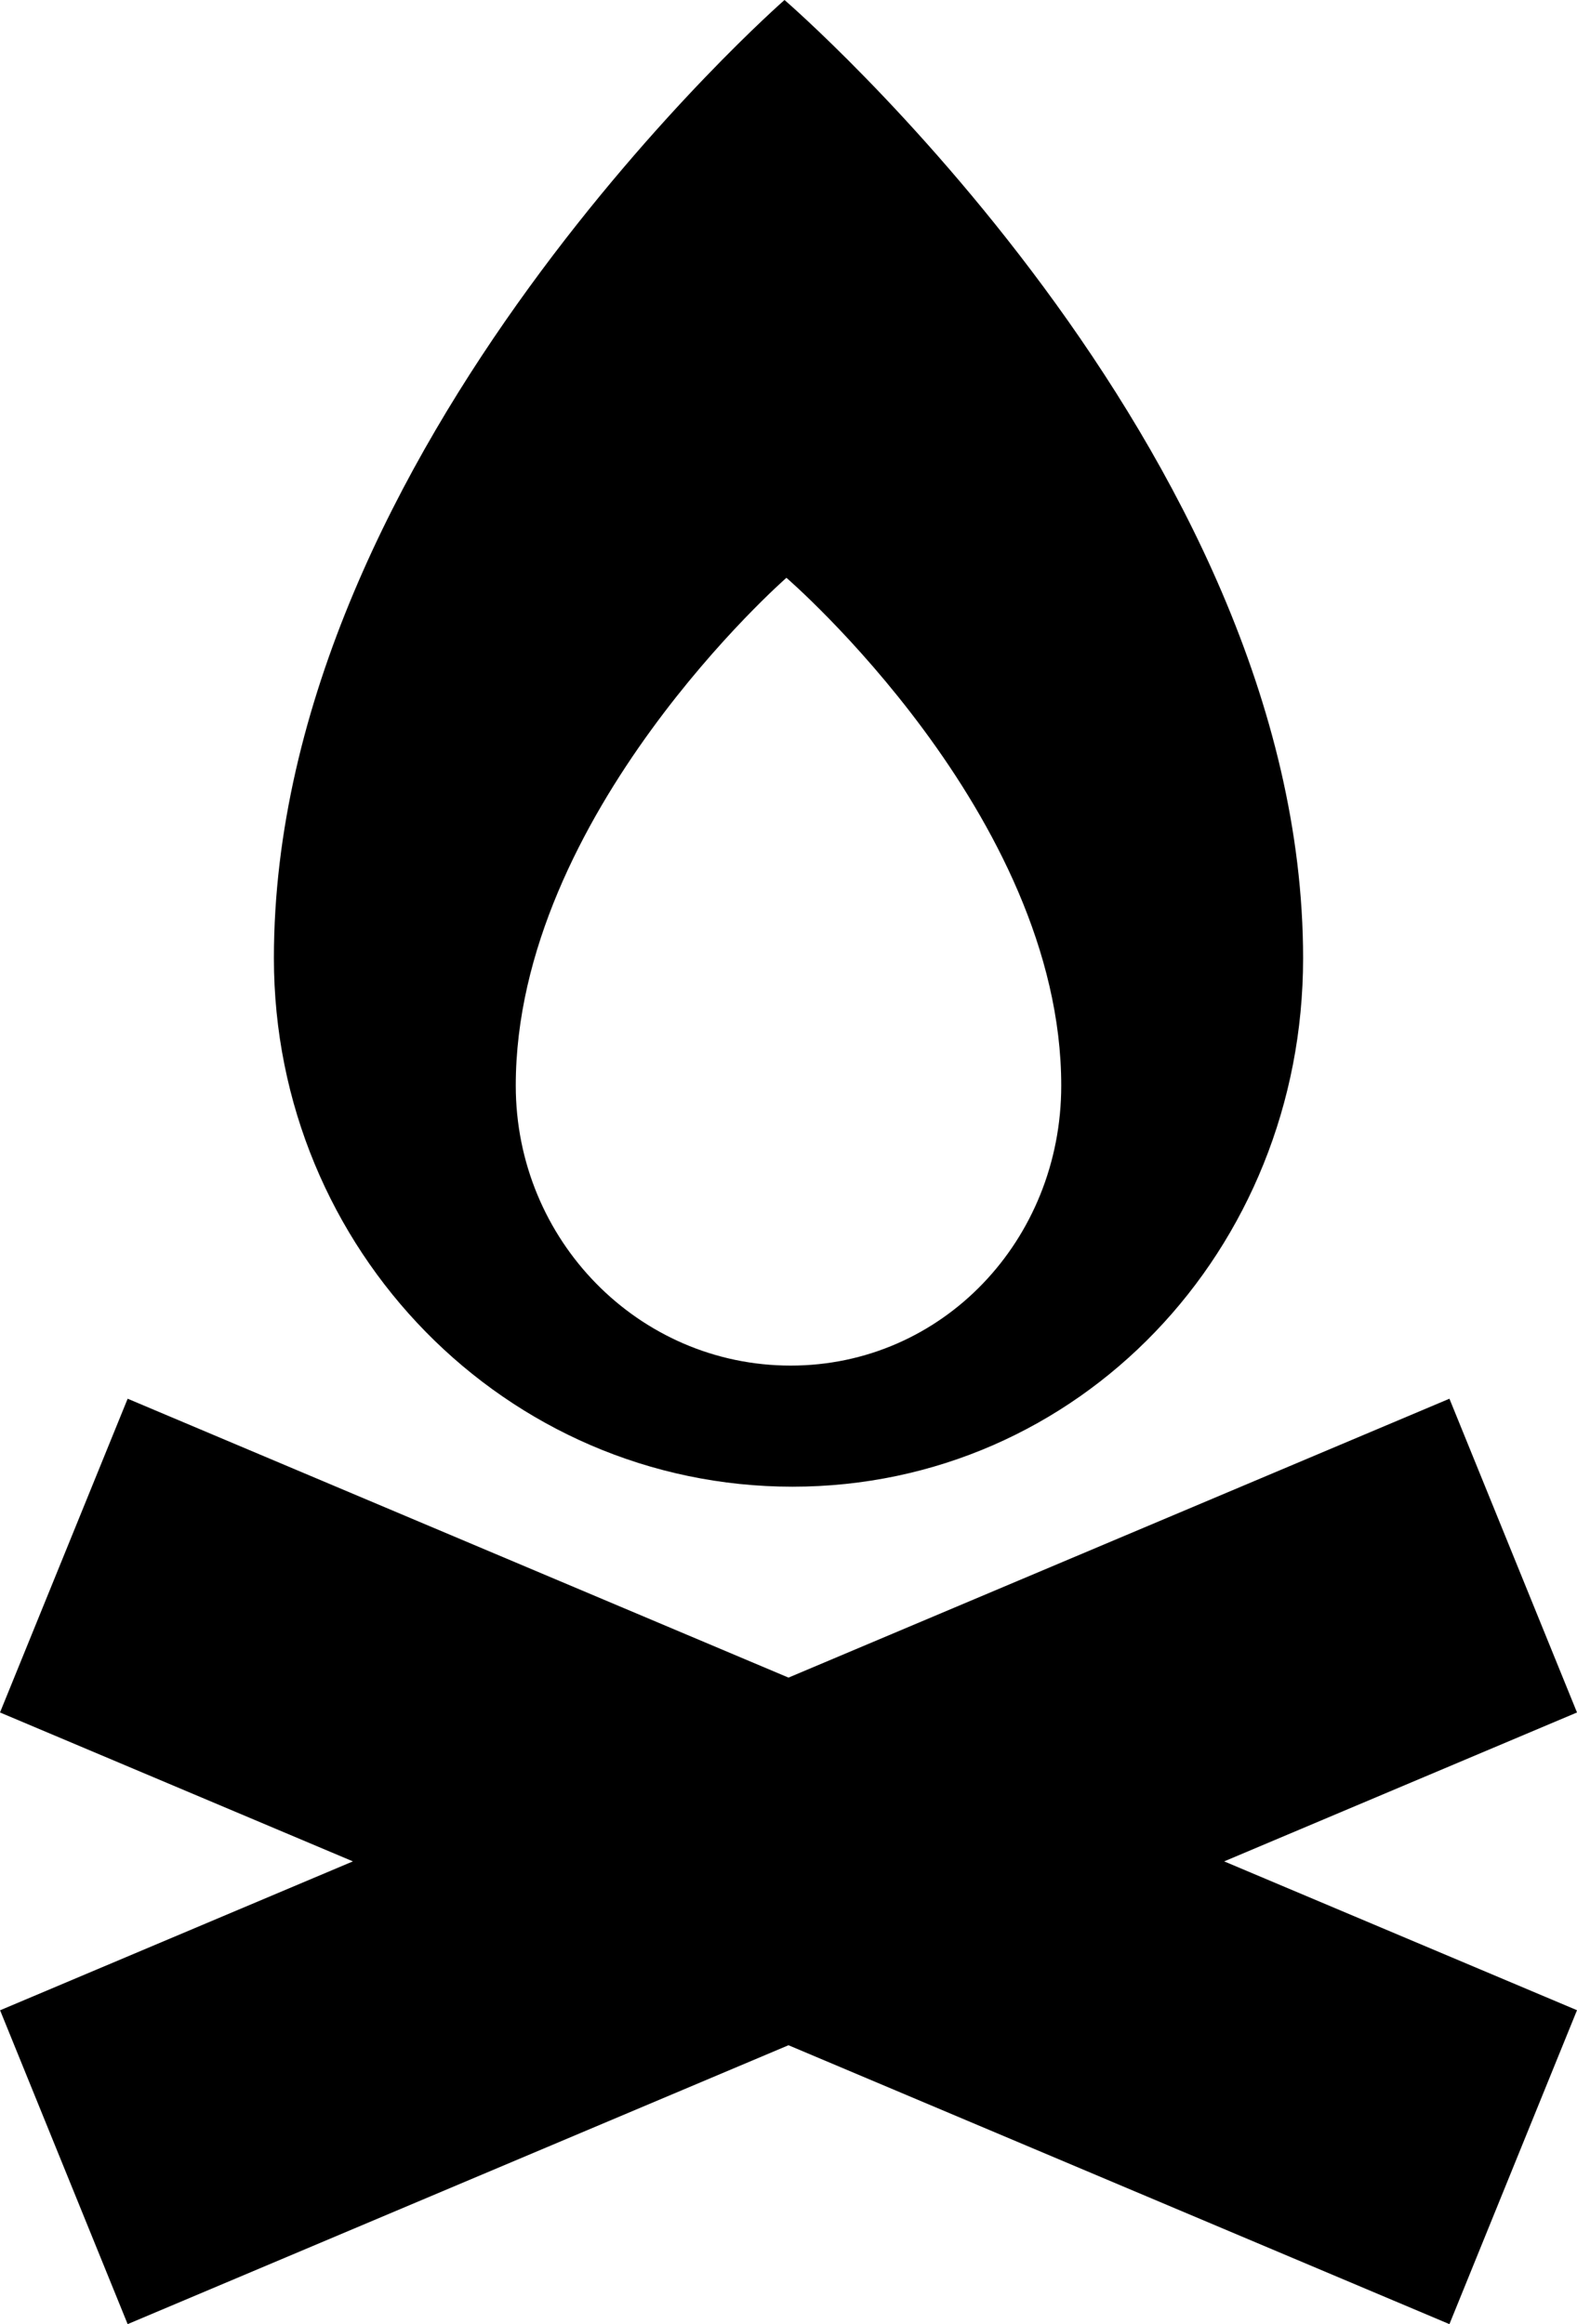
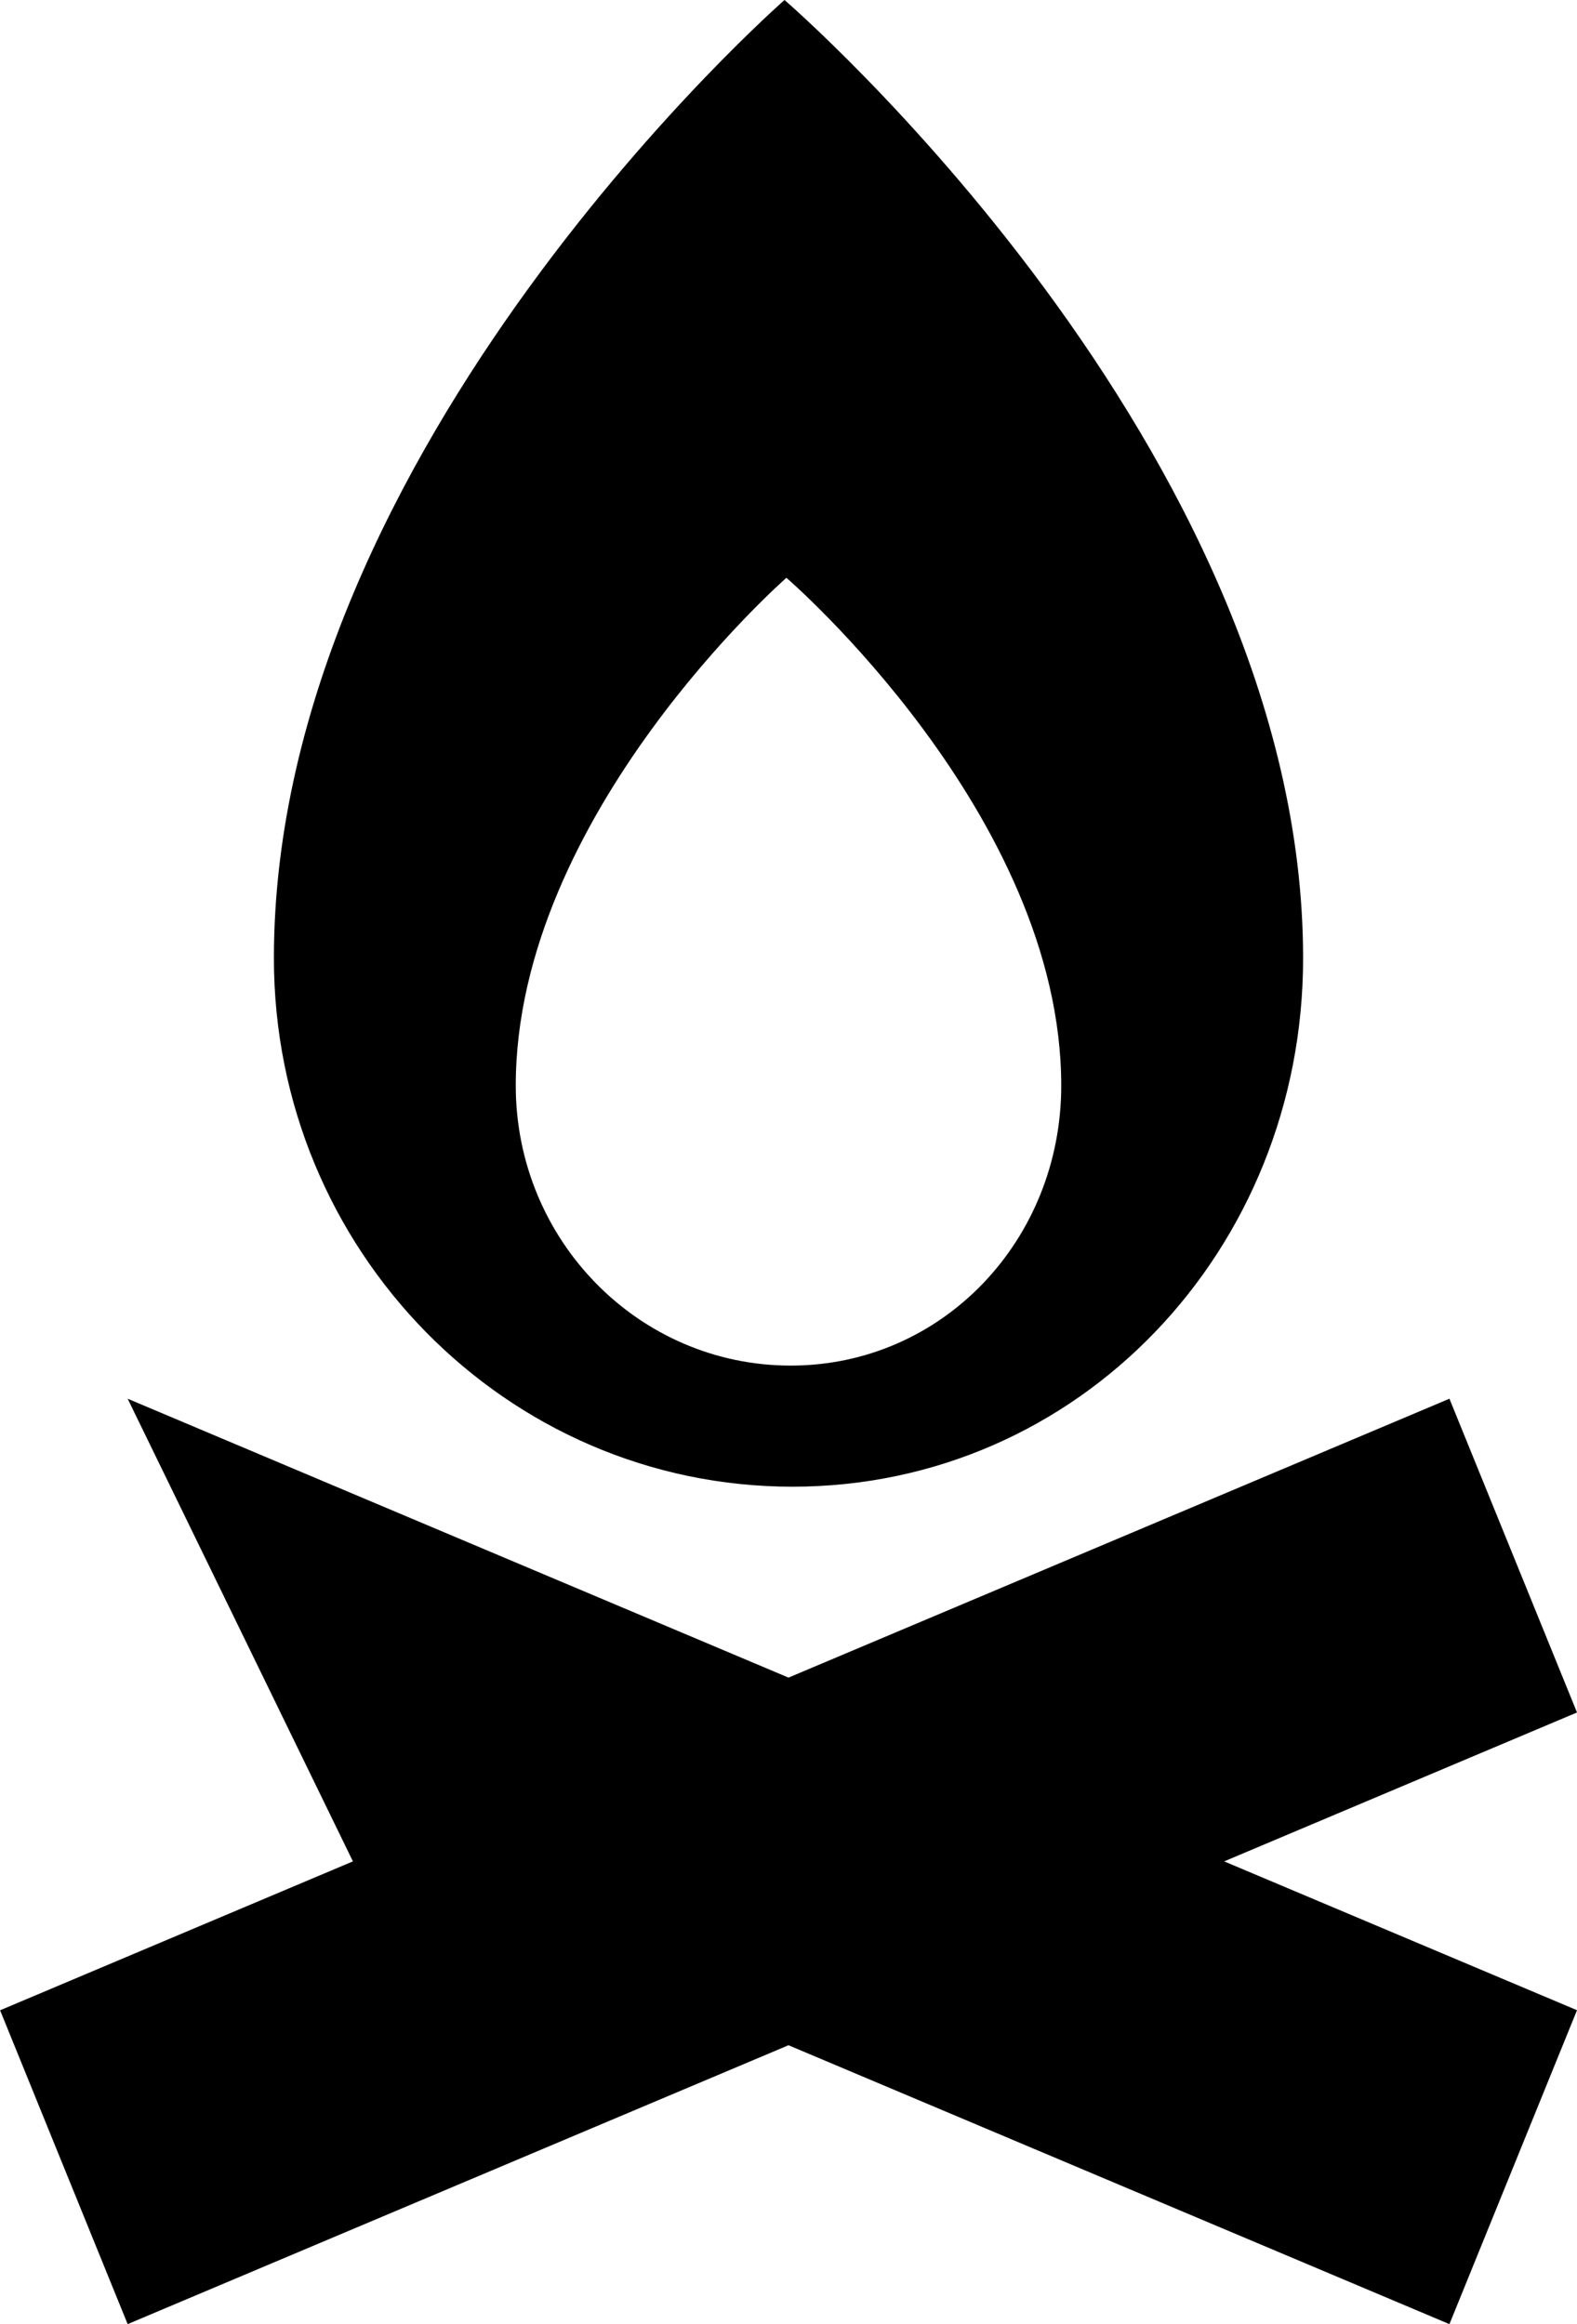
<svg xmlns="http://www.w3.org/2000/svg" width="19px" height="28px" viewBox="0 0 19 28" version="1.1">
  <title>A0E526A6-B266-4C39-8C25-D4D20FD66630</title>
  <desc>Created with sketchtool.</desc>
  <g id="00a-homepage-desktop" transform="translate(-340, -1830)" fill="#000">
-     <path d="M349.452,1830 C349.452,1830 355.7,1835.382 355.7,1841.544 C355.7,1845.06 352.999,1847.911 349.548,1847.911 C346.097,1847.911 343.3,1845.06 343.3,1841.544 C343.3,1835.382 349.452,1830 349.452,1830 Z M349.526,1846.452 C351.354,1846.452 352.786,1844.942 352.786,1843.079 C352.786,1839.813 349.475,1836.961 349.475,1836.961 C349.475,1836.961 346.214,1839.813 346.214,1843.079 C346.214,1844.942 347.696,1846.452 349.526,1846.452 Z M341.538,1858 L340.001,1854.219 L344.252,1852.425 L340,1850.631 L341.538,1846.851 L349.5,1850.211 L357.463,1846.851 L359,1850.631 L354.749,1852.425 L359,1854.218 L357.463,1858 L349.5,1854.64 L341.538,1858 L341.538,1858 Z" id="Fill-11" />
+     <path d="M349.452,1830 C349.452,1830 355.7,1835.382 355.7,1841.544 C355.7,1845.06 352.999,1847.911 349.548,1847.911 C346.097,1847.911 343.3,1845.06 343.3,1841.544 C343.3,1835.382 349.452,1830 349.452,1830 Z M349.526,1846.452 C351.354,1846.452 352.786,1844.942 352.786,1843.079 C352.786,1839.813 349.475,1836.961 349.475,1836.961 C349.475,1836.961 346.214,1839.813 346.214,1843.079 C346.214,1844.942 347.696,1846.452 349.526,1846.452 Z M341.538,1858 L340.001,1854.219 L344.252,1852.425 L341.538,1846.851 L349.5,1850.211 L357.463,1846.851 L359,1850.631 L354.749,1852.425 L359,1854.218 L357.463,1858 L349.5,1854.64 L341.538,1858 L341.538,1858 Z" id="Fill-11" />
  </g>
</svg>